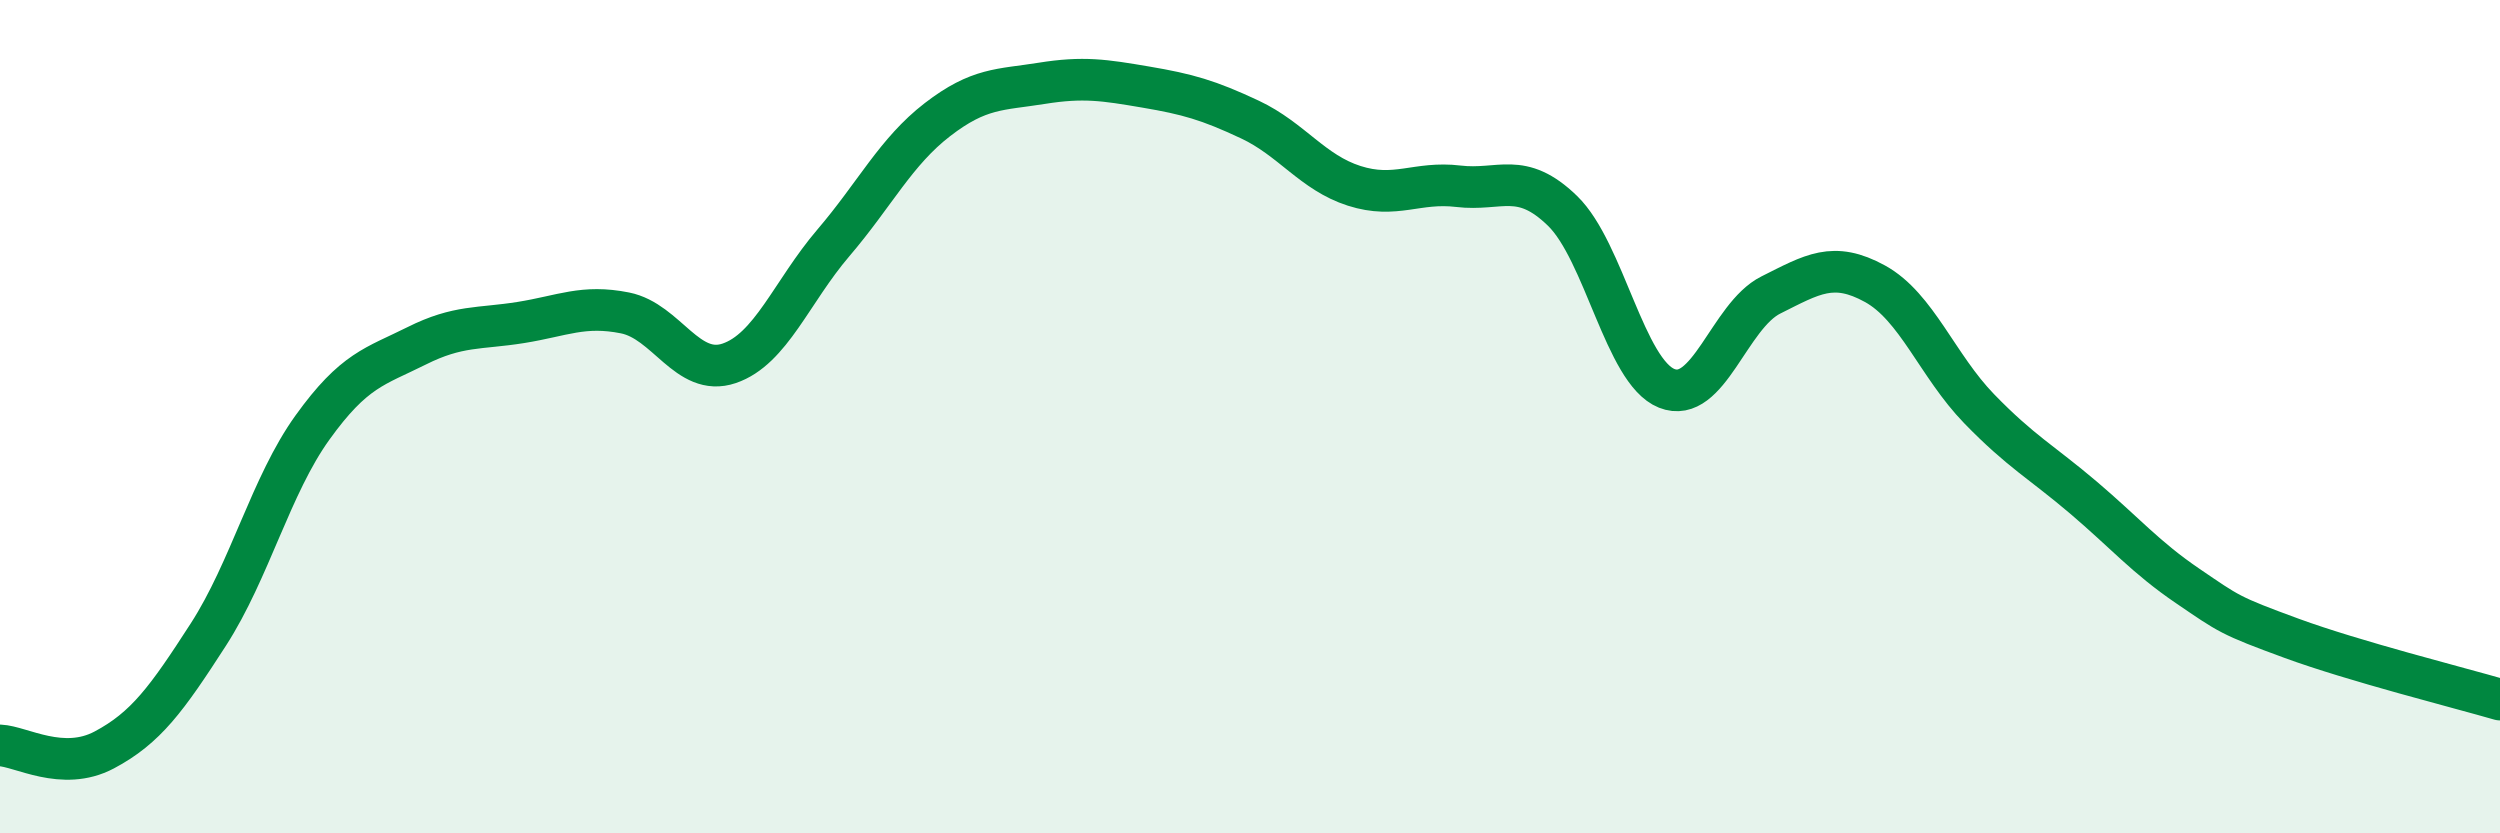
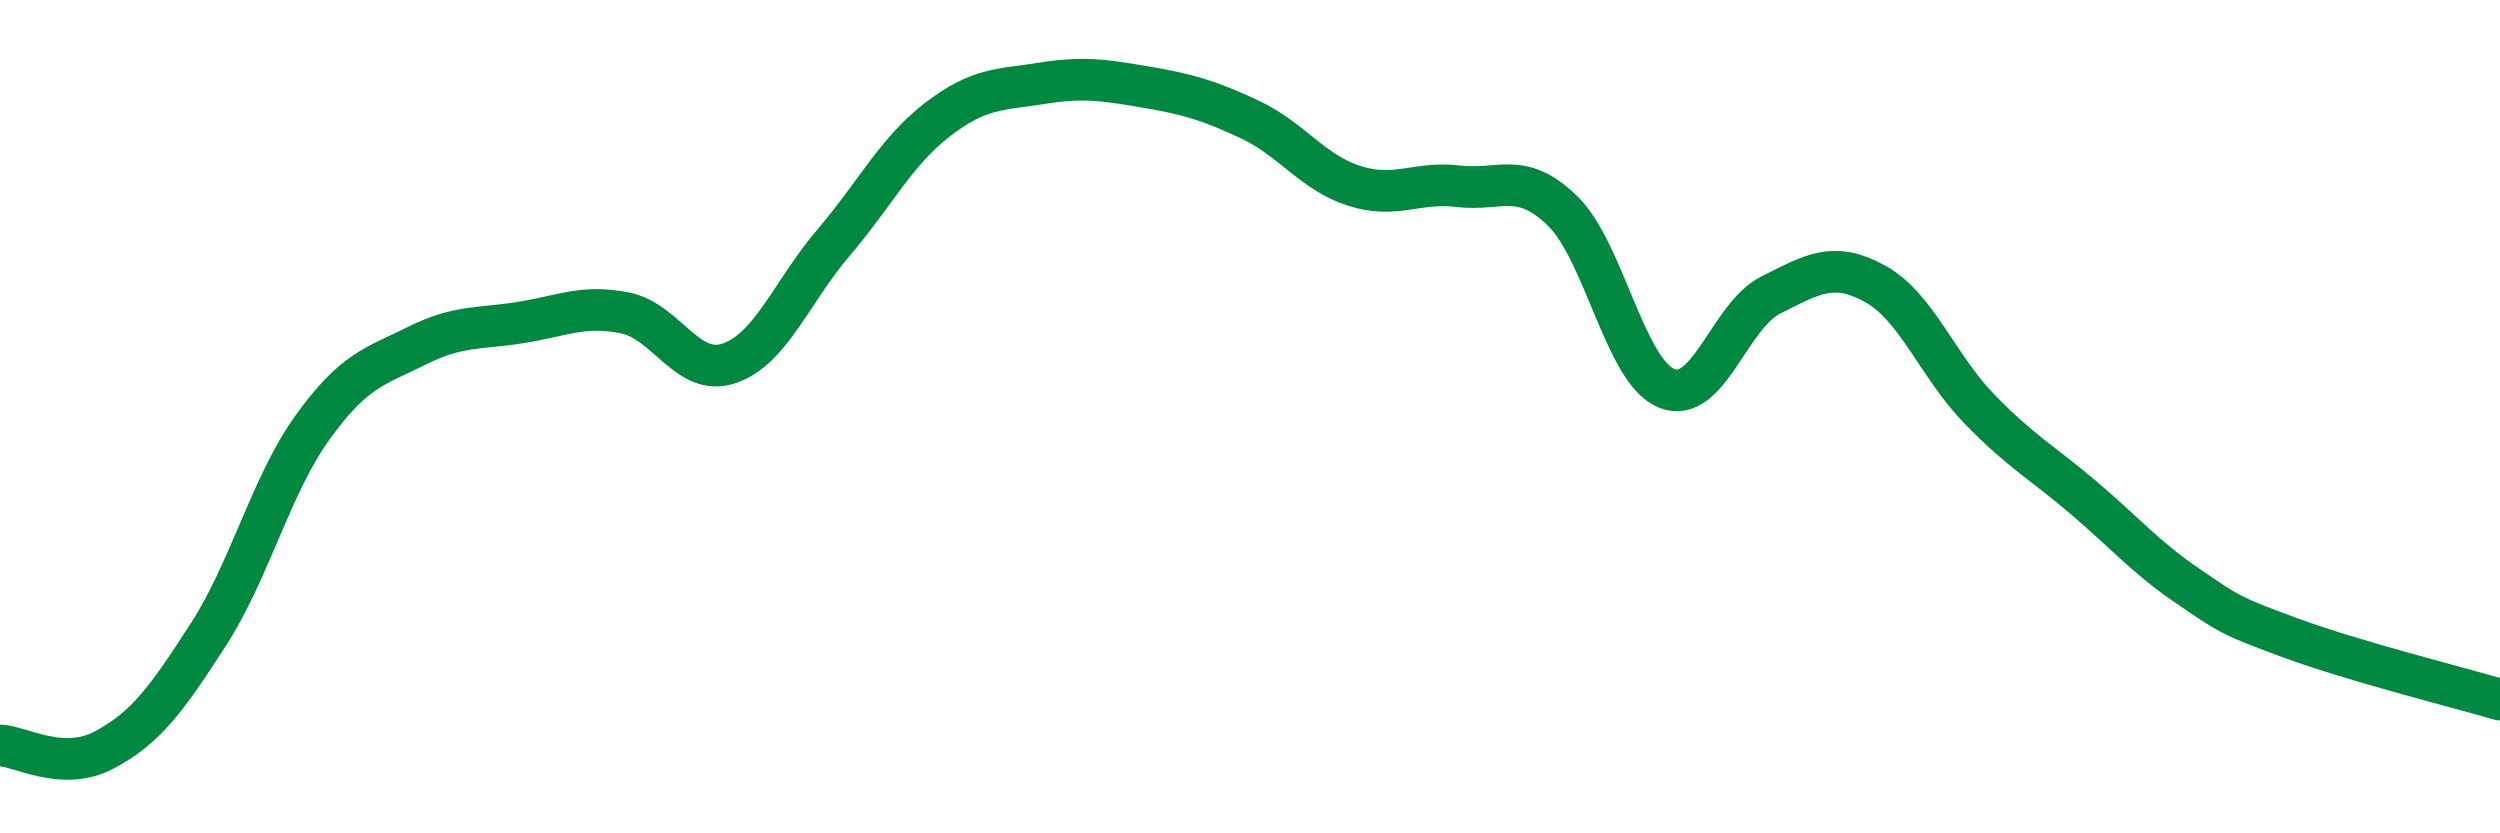
<svg xmlns="http://www.w3.org/2000/svg" width="60" height="20" viewBox="0 0 60 20">
-   <path d="M 0,17.89 C 0.5,17.91 1.5,18.53 2.5,18 C 3.5,17.47 4,16.78 5,15.23 C 6,13.68 6.5,11.65 7.5,10.26 C 8.5,8.87 9,8.8 10,8.3 C 11,7.8 11.5,7.9 12.5,7.74 C 13.5,7.58 14,7.31 15,7.51 C 16,7.71 16.5,9.06 17.5,8.72 C 18.5,8.38 19,7 20,5.83 C 21,4.66 21.5,3.64 22.5,2.87 C 23.5,2.1 24,2.16 25,2 C 26,1.84 26.5,1.92 27.5,2.09 C 28.5,2.26 29,2.4 30,2.87 C 31,3.34 31.5,4.14 32.5,4.46 C 33.5,4.78 34,4.35 35,4.47 C 36,4.59 36.5,4.09 37.5,5.06 C 38.5,6.03 39,8.92 40,9.32 C 41,9.72 41.5,7.58 42.5,7.08 C 43.5,6.58 44,6.26 45,6.81 C 46,7.36 46.5,8.78 47.5,9.81 C 48.5,10.84 49,11.09 50,11.94 C 51,12.79 51.5,13.38 52.5,14.06 C 53.5,14.74 53.5,14.77 55,15.32 C 56.5,15.87 59,16.5 60,16.79L60 20L0 20Z" fill="#008740" opacity="0.1" stroke-linecap="round" stroke-linejoin="round" />
  <path d="M 0,17.89 C 0.5,17.91 1.5,18.53 2.5,18 C 3.5,17.47 4,16.78 5,15.23 C 6,13.68 6.5,11.65 7.5,10.26 C 8.5,8.87 9,8.8 10,8.3 C 11,7.8 11.5,7.9 12.5,7.74 C 13.5,7.58 14,7.31 15,7.51 C 16,7.71 16.5,9.06 17.5,8.72 C 18.5,8.38 19,7 20,5.83 C 21,4.66 21.5,3.64 22.5,2.87 C 23.5,2.1 24,2.16 25,2 C 26,1.84 26.5,1.92 27.5,2.09 C 28.5,2.26 29,2.4 30,2.87 C 31,3.34 31.5,4.14 32.5,4.46 C 33.5,4.78 34,4.35 35,4.47 C 36,4.59 36.5,4.09 37.5,5.06 C 38.5,6.03 39,8.92 40,9.32 C 41,9.72 41.5,7.58 42.5,7.08 C 43.5,6.58 44,6.26 45,6.81 C 46,7.36 46.5,8.78 47.5,9.81 C 48.5,10.84 49,11.09 50,11.94 C 51,12.79 51.5,13.38 52.5,14.06 C 53.5,14.74 53.5,14.77 55,15.32 C 56.5,15.87 59,16.5 60,16.79" stroke="#008740" stroke-width="1" fill="none" stroke-linecap="round" stroke-linejoin="round" />
</svg>